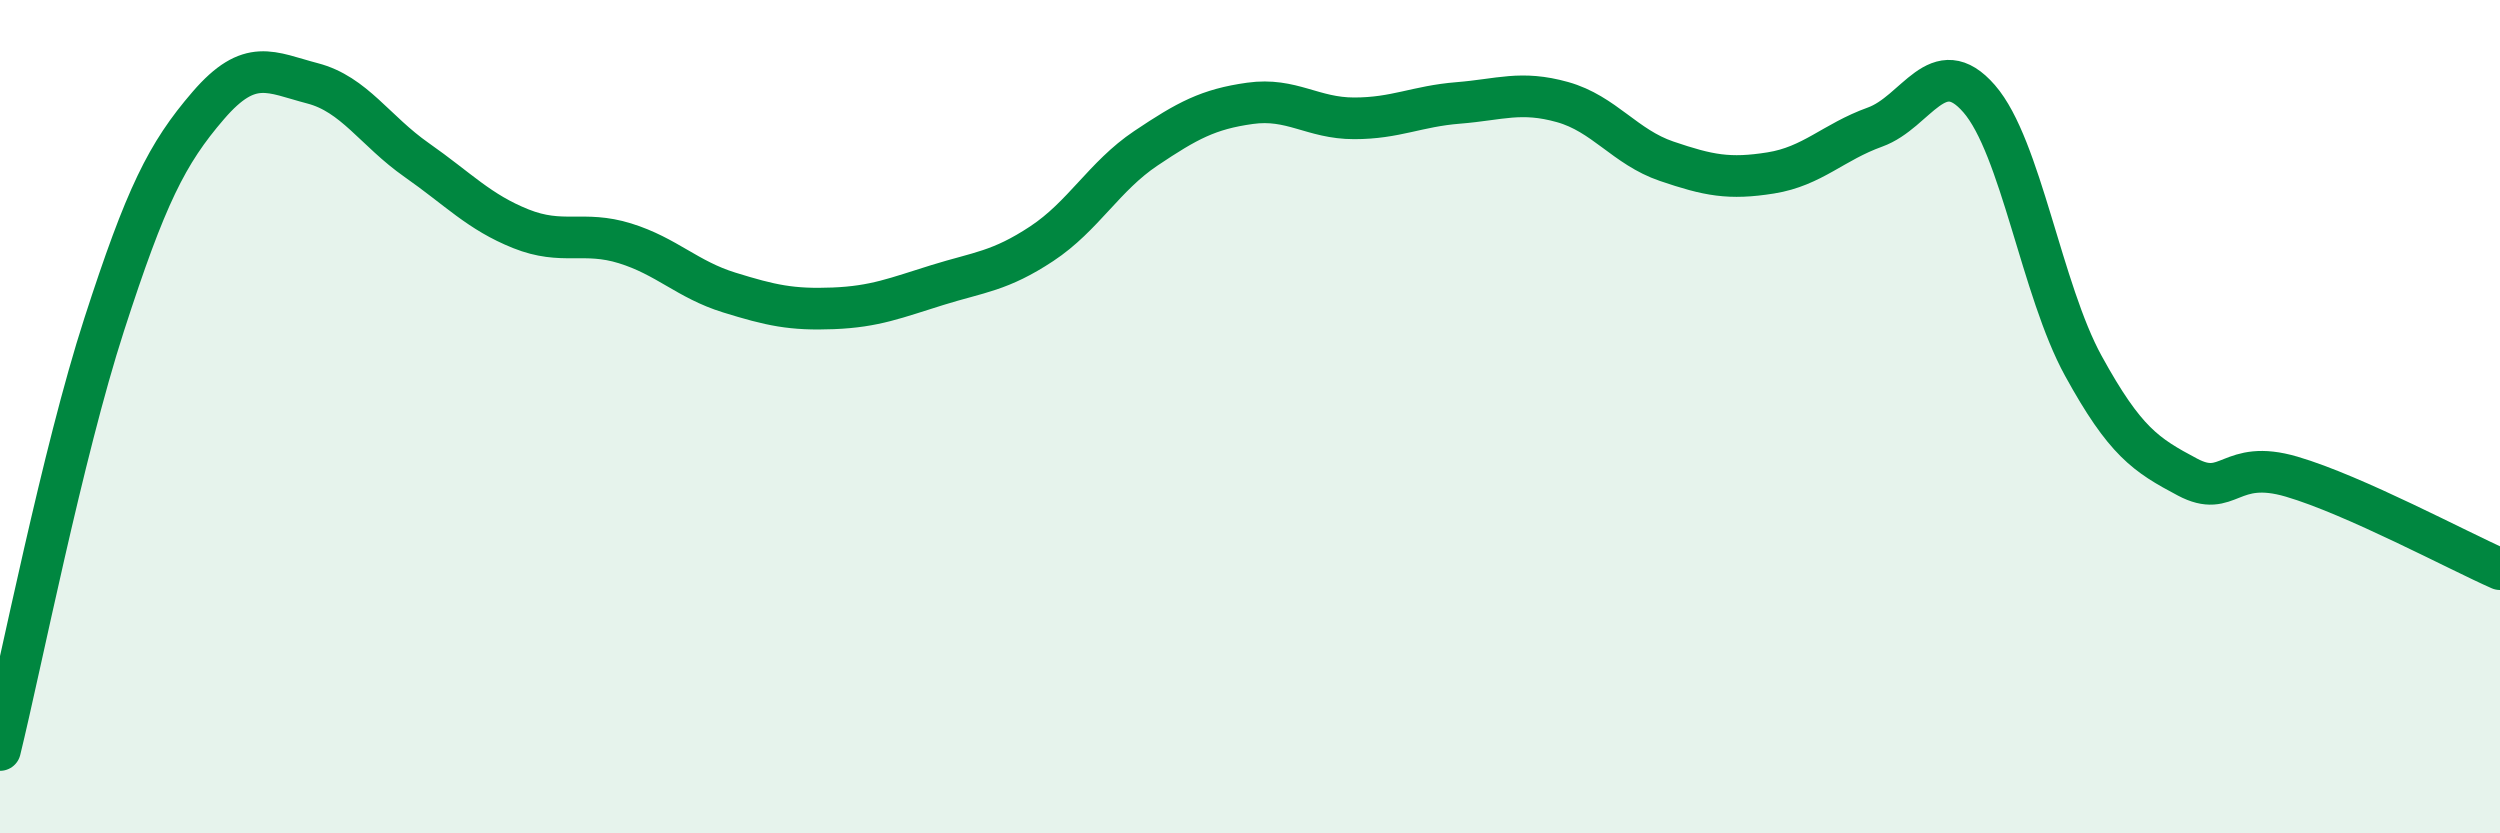
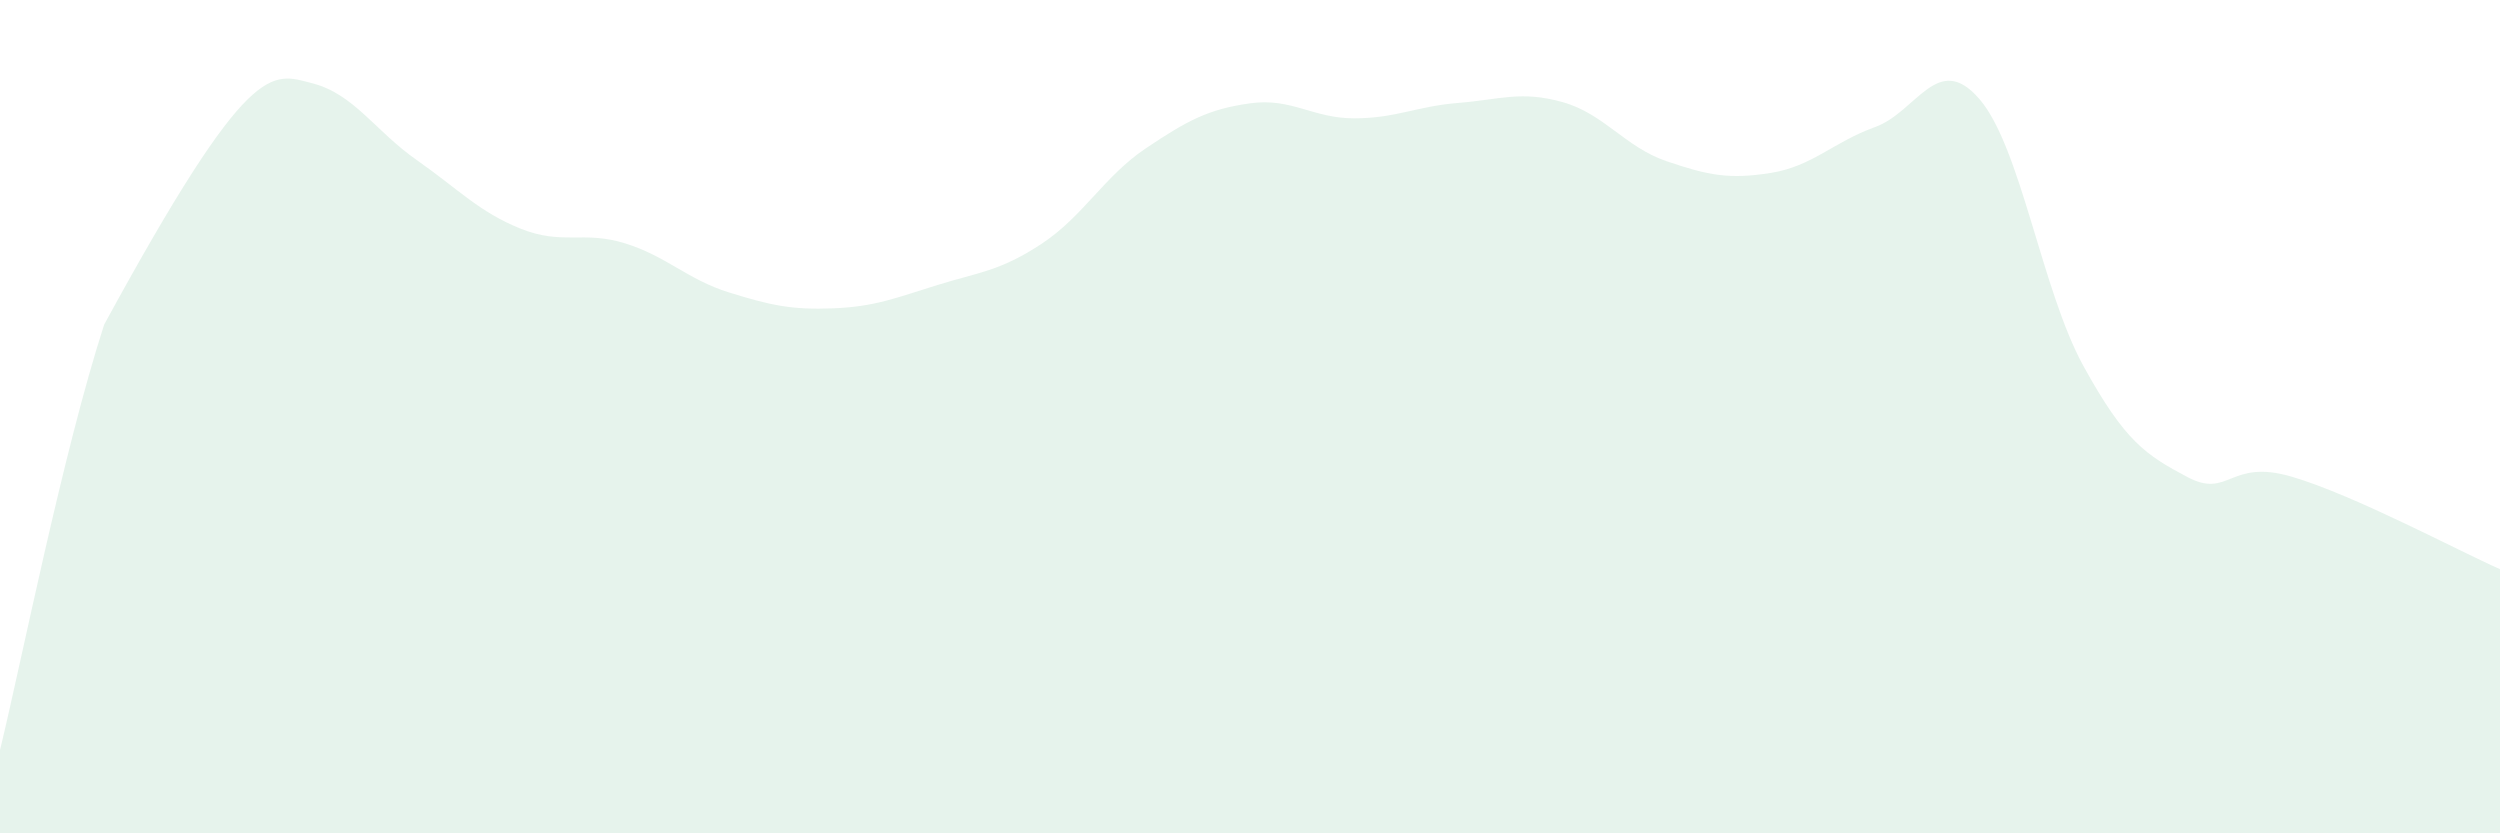
<svg xmlns="http://www.w3.org/2000/svg" width="60" height="20" viewBox="0 0 60 20">
-   <path d="M 0,18 C 0.5,15.96 1.5,10.88 2.5,7.79 C 3.5,4.7 4,3.69 5,2.53 C 6,1.37 6.5,1.74 7.5,2 C 8.5,2.26 9,3.14 10,3.84 C 11,4.54 11.5,5.09 12.5,5.49 C 13.5,5.89 14,5.53 15,5.84 C 16,6.15 16.5,6.71 17.5,7.02 C 18.5,7.33 19,7.44 20,7.4 C 21,7.36 21.5,7.15 22.5,6.84 C 23.5,6.53 24,6.51 25,5.85 C 26,5.19 26.5,4.23 27.5,3.56 C 28.5,2.89 29,2.62 30,2.48 C 31,2.34 31.5,2.84 32.5,2.84 C 33.5,2.84 34,2.55 35,2.47 C 36,2.39 36.5,2.17 37.5,2.45 C 38.5,2.73 39,3.53 40,3.87 C 41,4.21 41.5,4.31 42.5,4.15 C 43.5,3.99 44,3.41 45,3.05 C 46,2.69 46.5,1.22 47.5,2.37 C 48.5,3.52 49,6.96 50,8.78 C 51,10.6 51.5,10.92 52.5,11.45 C 53.5,11.98 53.5,11 55,11.44 C 56.5,11.88 59,13.22 60,13.66L60 20L0 20Z" fill="#008740" opacity="0.1" stroke-linecap="round" stroke-linejoin="round" />
-   <path d="M 0,18 C 0.5,15.96 1.5,10.88 2.5,7.79 C 3.5,4.7 4,3.69 5,2.53 C 6,1.37 6.5,1.74 7.5,2 C 8.5,2.26 9,3.14 10,3.84 C 11,4.54 11.5,5.09 12.5,5.49 C 13.5,5.89 14,5.53 15,5.84 C 16,6.15 16.5,6.71 17.5,7.02 C 18.5,7.33 19,7.44 20,7.4 C 21,7.36 21.5,7.15 22.5,6.84 C 23.5,6.53 24,6.51 25,5.85 C 26,5.19 26.5,4.23 27.5,3.56 C 28.5,2.89 29,2.62 30,2.48 C 31,2.34 31.5,2.84 32.5,2.84 C 33.5,2.84 34,2.55 35,2.47 C 36,2.39 36.5,2.17 37.5,2.45 C 38.5,2.73 39,3.53 40,3.87 C 41,4.21 41.5,4.31 42.5,4.15 C 43.5,3.99 44,3.41 45,3.05 C 46,2.69 46.5,1.22 47.5,2.37 C 48.5,3.52 49,6.96 50,8.78 C 51,10.6 51.5,10.92 52.5,11.45 C 53.5,11.98 53.5,11 55,11.44 C 56.5,11.88 59,13.22 60,13.66" stroke="#008740" stroke-width="1" fill="none" stroke-linecap="round" stroke-linejoin="round" />
+   <path d="M 0,18 C 0.5,15.96 1.5,10.88 2.5,7.79 C 6,1.37 6.5,1.74 7.5,2 C 8.5,2.26 9,3.14 10,3.84 C 11,4.54 11.5,5.09 12.5,5.49 C 13.5,5.89 14,5.53 15,5.84 C 16,6.15 16.5,6.71 17.5,7.02 C 18.5,7.33 19,7.44 20,7.4 C 21,7.36 21.5,7.15 22.5,6.84 C 23.5,6.53 24,6.51 25,5.85 C 26,5.19 26.5,4.23 27.5,3.56 C 28.5,2.89 29,2.62 30,2.48 C 31,2.34 31.5,2.84 32.5,2.84 C 33.5,2.84 34,2.55 35,2.47 C 36,2.39 36.5,2.17 37.5,2.45 C 38.5,2.73 39,3.53 40,3.87 C 41,4.21 41.5,4.31 42.5,4.15 C 43.5,3.99 44,3.41 45,3.05 C 46,2.69 46.5,1.22 47.5,2.37 C 48.5,3.52 49,6.96 50,8.78 C 51,10.6 51.5,10.92 52.5,11.45 C 53.5,11.98 53.5,11 55,11.44 C 56.5,11.88 59,13.22 60,13.66L60 20L0 20Z" fill="#008740" opacity="0.1" stroke-linecap="round" stroke-linejoin="round" />
</svg>